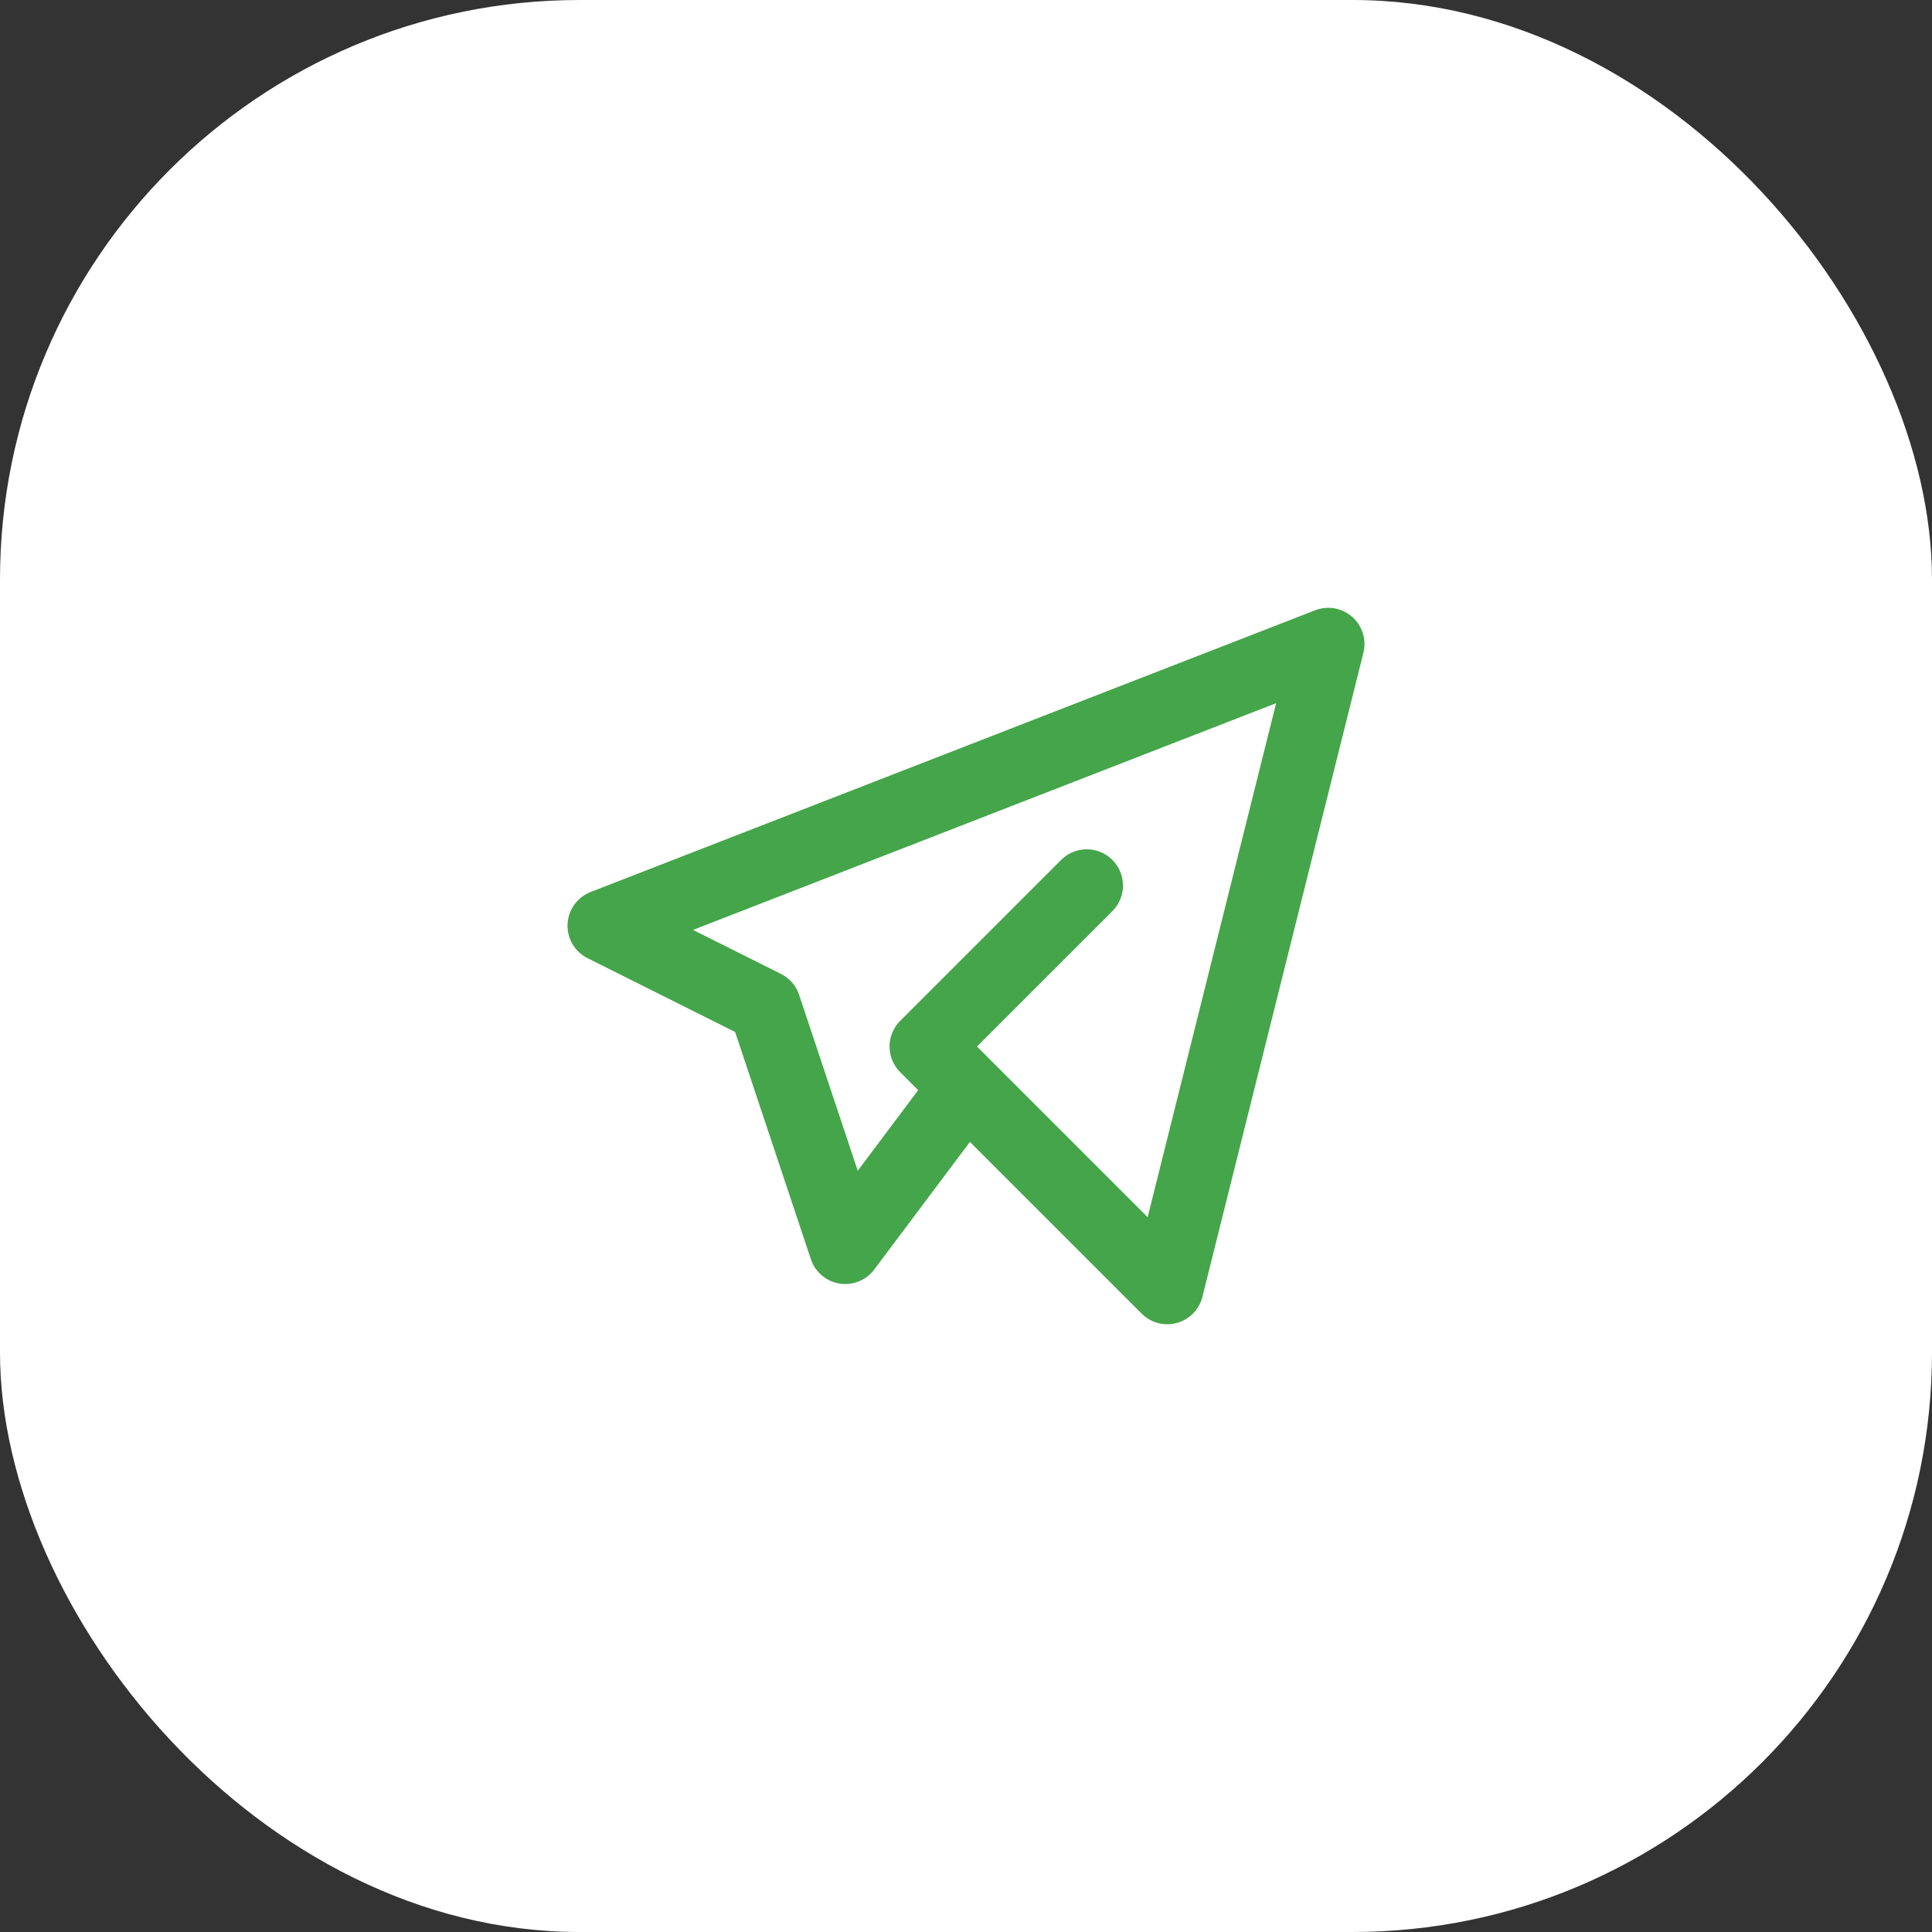
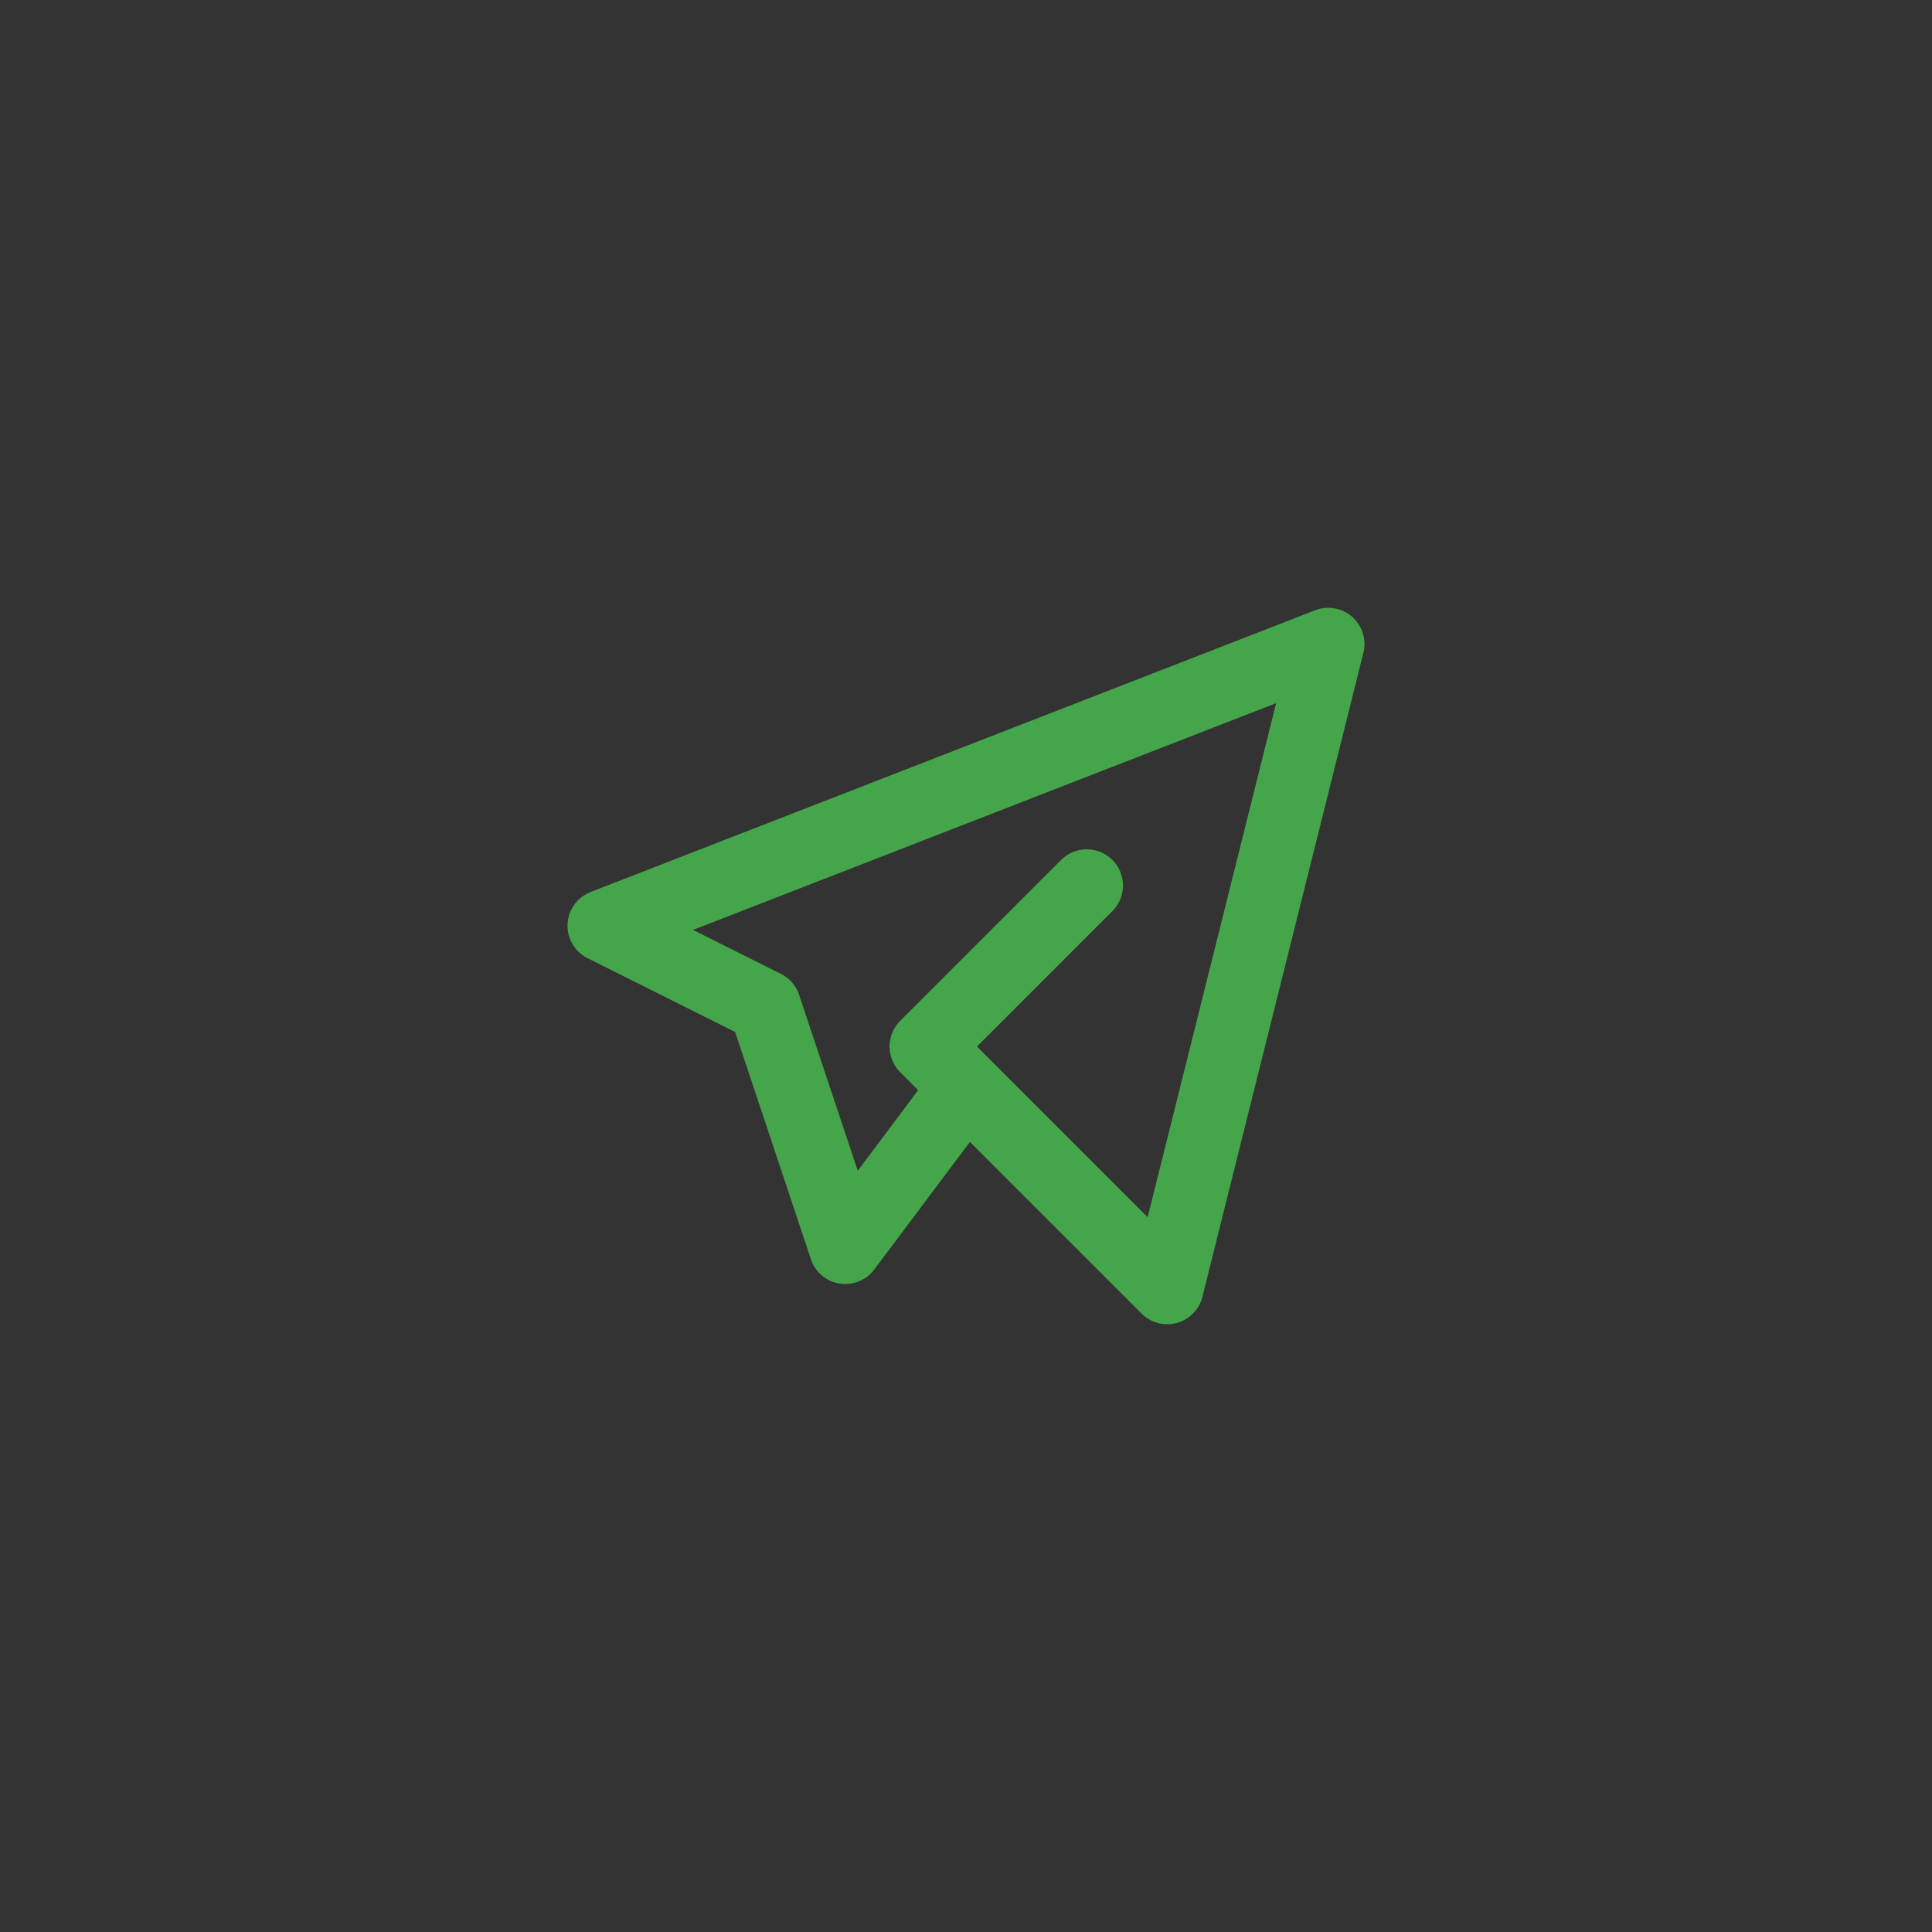
<svg xmlns="http://www.w3.org/2000/svg" width="40" height="40" viewBox="0 0 40 40" fill="none">
  <rect x="0" y="0" width="40" height="40" fill="#333333" stroke="none" />
-   <rect width="40" height="40" rx="12" fill="white" />
  <g clip-path="url(#clip0_97_1194)">
    <path d="M22.5 18.334L19.167 21.667L24.167 26.667L27.5 13.334L12.5 19.167L15.833 20.834L17.5 25.834L20 22.5" stroke="#45A54A" stroke-width="1.5" stroke-linecap="round" stroke-linejoin="round" />
  </g>
  <defs>
    <clipPath id="clip0_97_1194">
      <rect width="20" height="20" fill="white" transform="translate(10 10)" />
    </clipPath>
  </defs>
</svg>